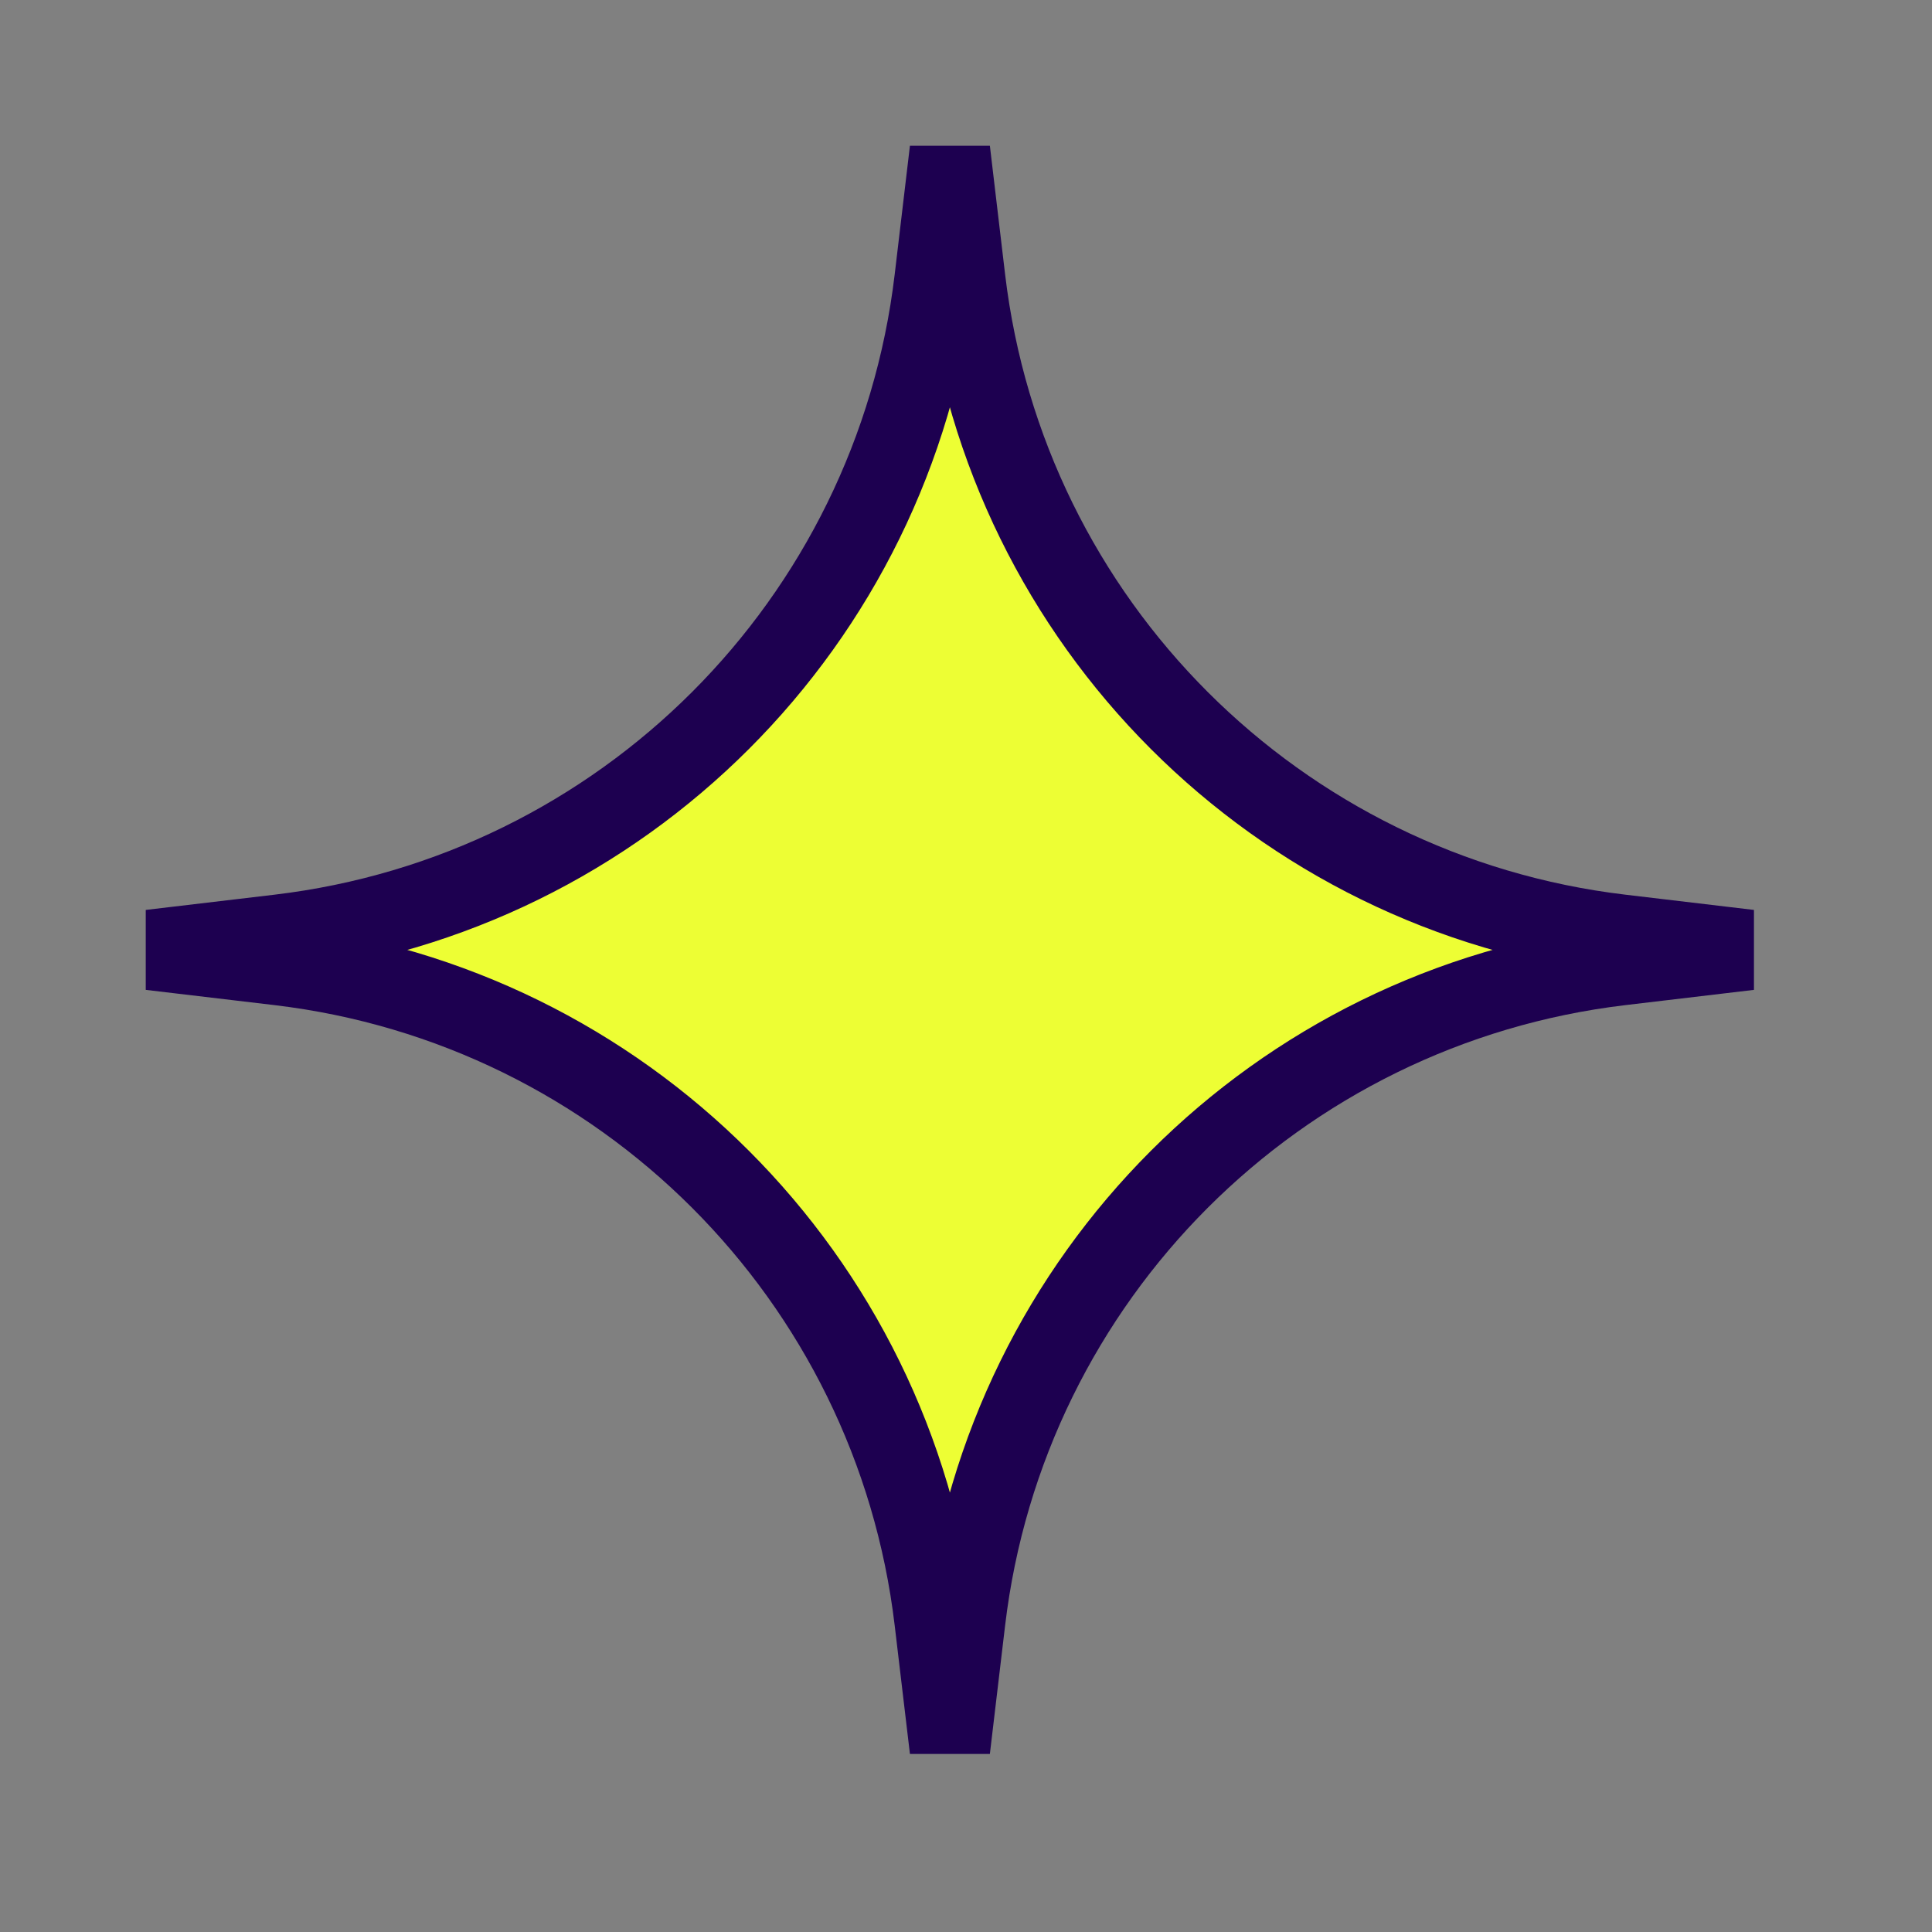
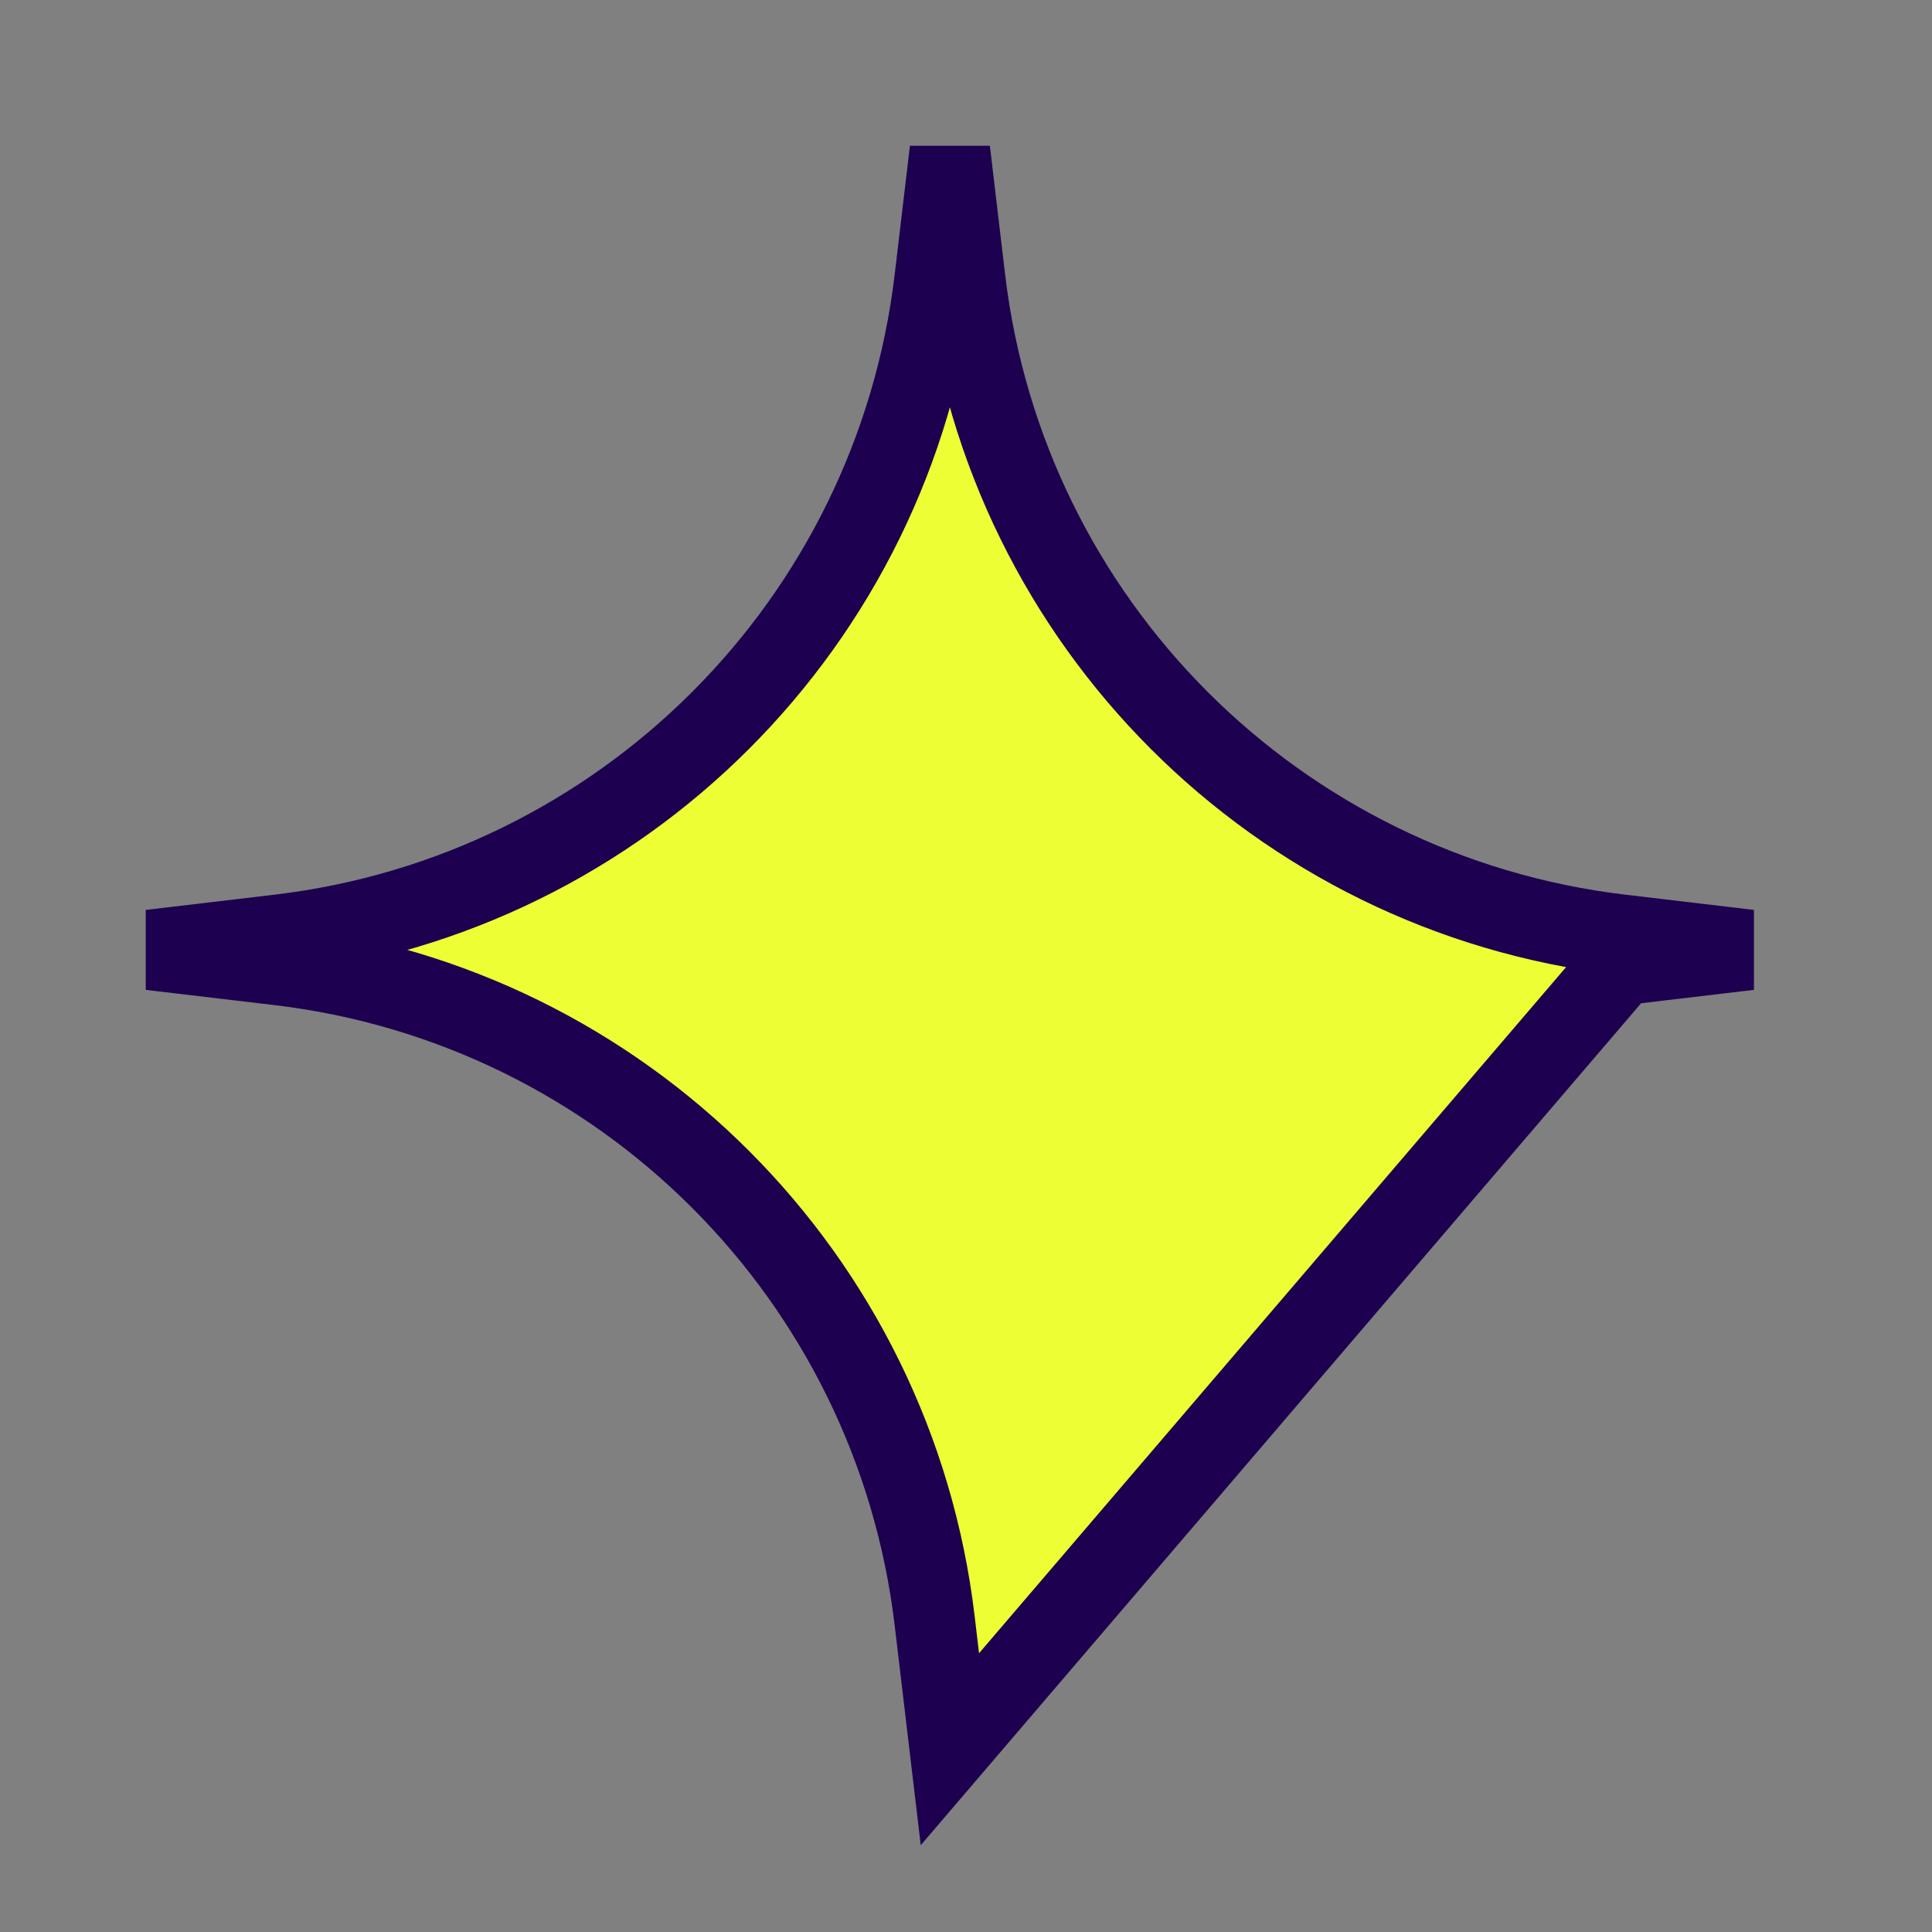
<svg xmlns="http://www.w3.org/2000/svg" fill="none" height="100%" overflow="visible" preserveAspectRatio="none" style="display: block;" viewBox="0 0 18 18" width="100%">
  <rect x="0" y="0" width="18" height="18" fill="#808080" stroke="none" />
-   <path d="M8.992 2.601C9.372 5.803 11.897 8.328 15.1 8.708L16.297 8.85L15.1 8.992C11.897 9.372 9.372 11.897 8.992 15.1L8.85 16.297L8.708 15.1C8.328 11.897 5.803 9.372 2.601 8.992L1.402 8.85L2.601 8.708C5.803 8.328 8.328 5.803 8.708 2.601L8.85 1.402L8.992 2.601Z" fill="#EDFE34" id="Soft Star" stroke="#1D0050" stroke-width="0.75" />
+   <path d="M8.992 2.601C9.372 5.803 11.897 8.328 15.1 8.708L16.297 8.85L15.1 8.992L8.85 16.297L8.708 15.1C8.328 11.897 5.803 9.372 2.601 8.992L1.402 8.85L2.601 8.708C5.803 8.328 8.328 5.803 8.708 2.601L8.85 1.402L8.992 2.601Z" fill="#EDFE34" id="Soft Star" stroke="#1D0050" stroke-width="0.75" />
</svg>